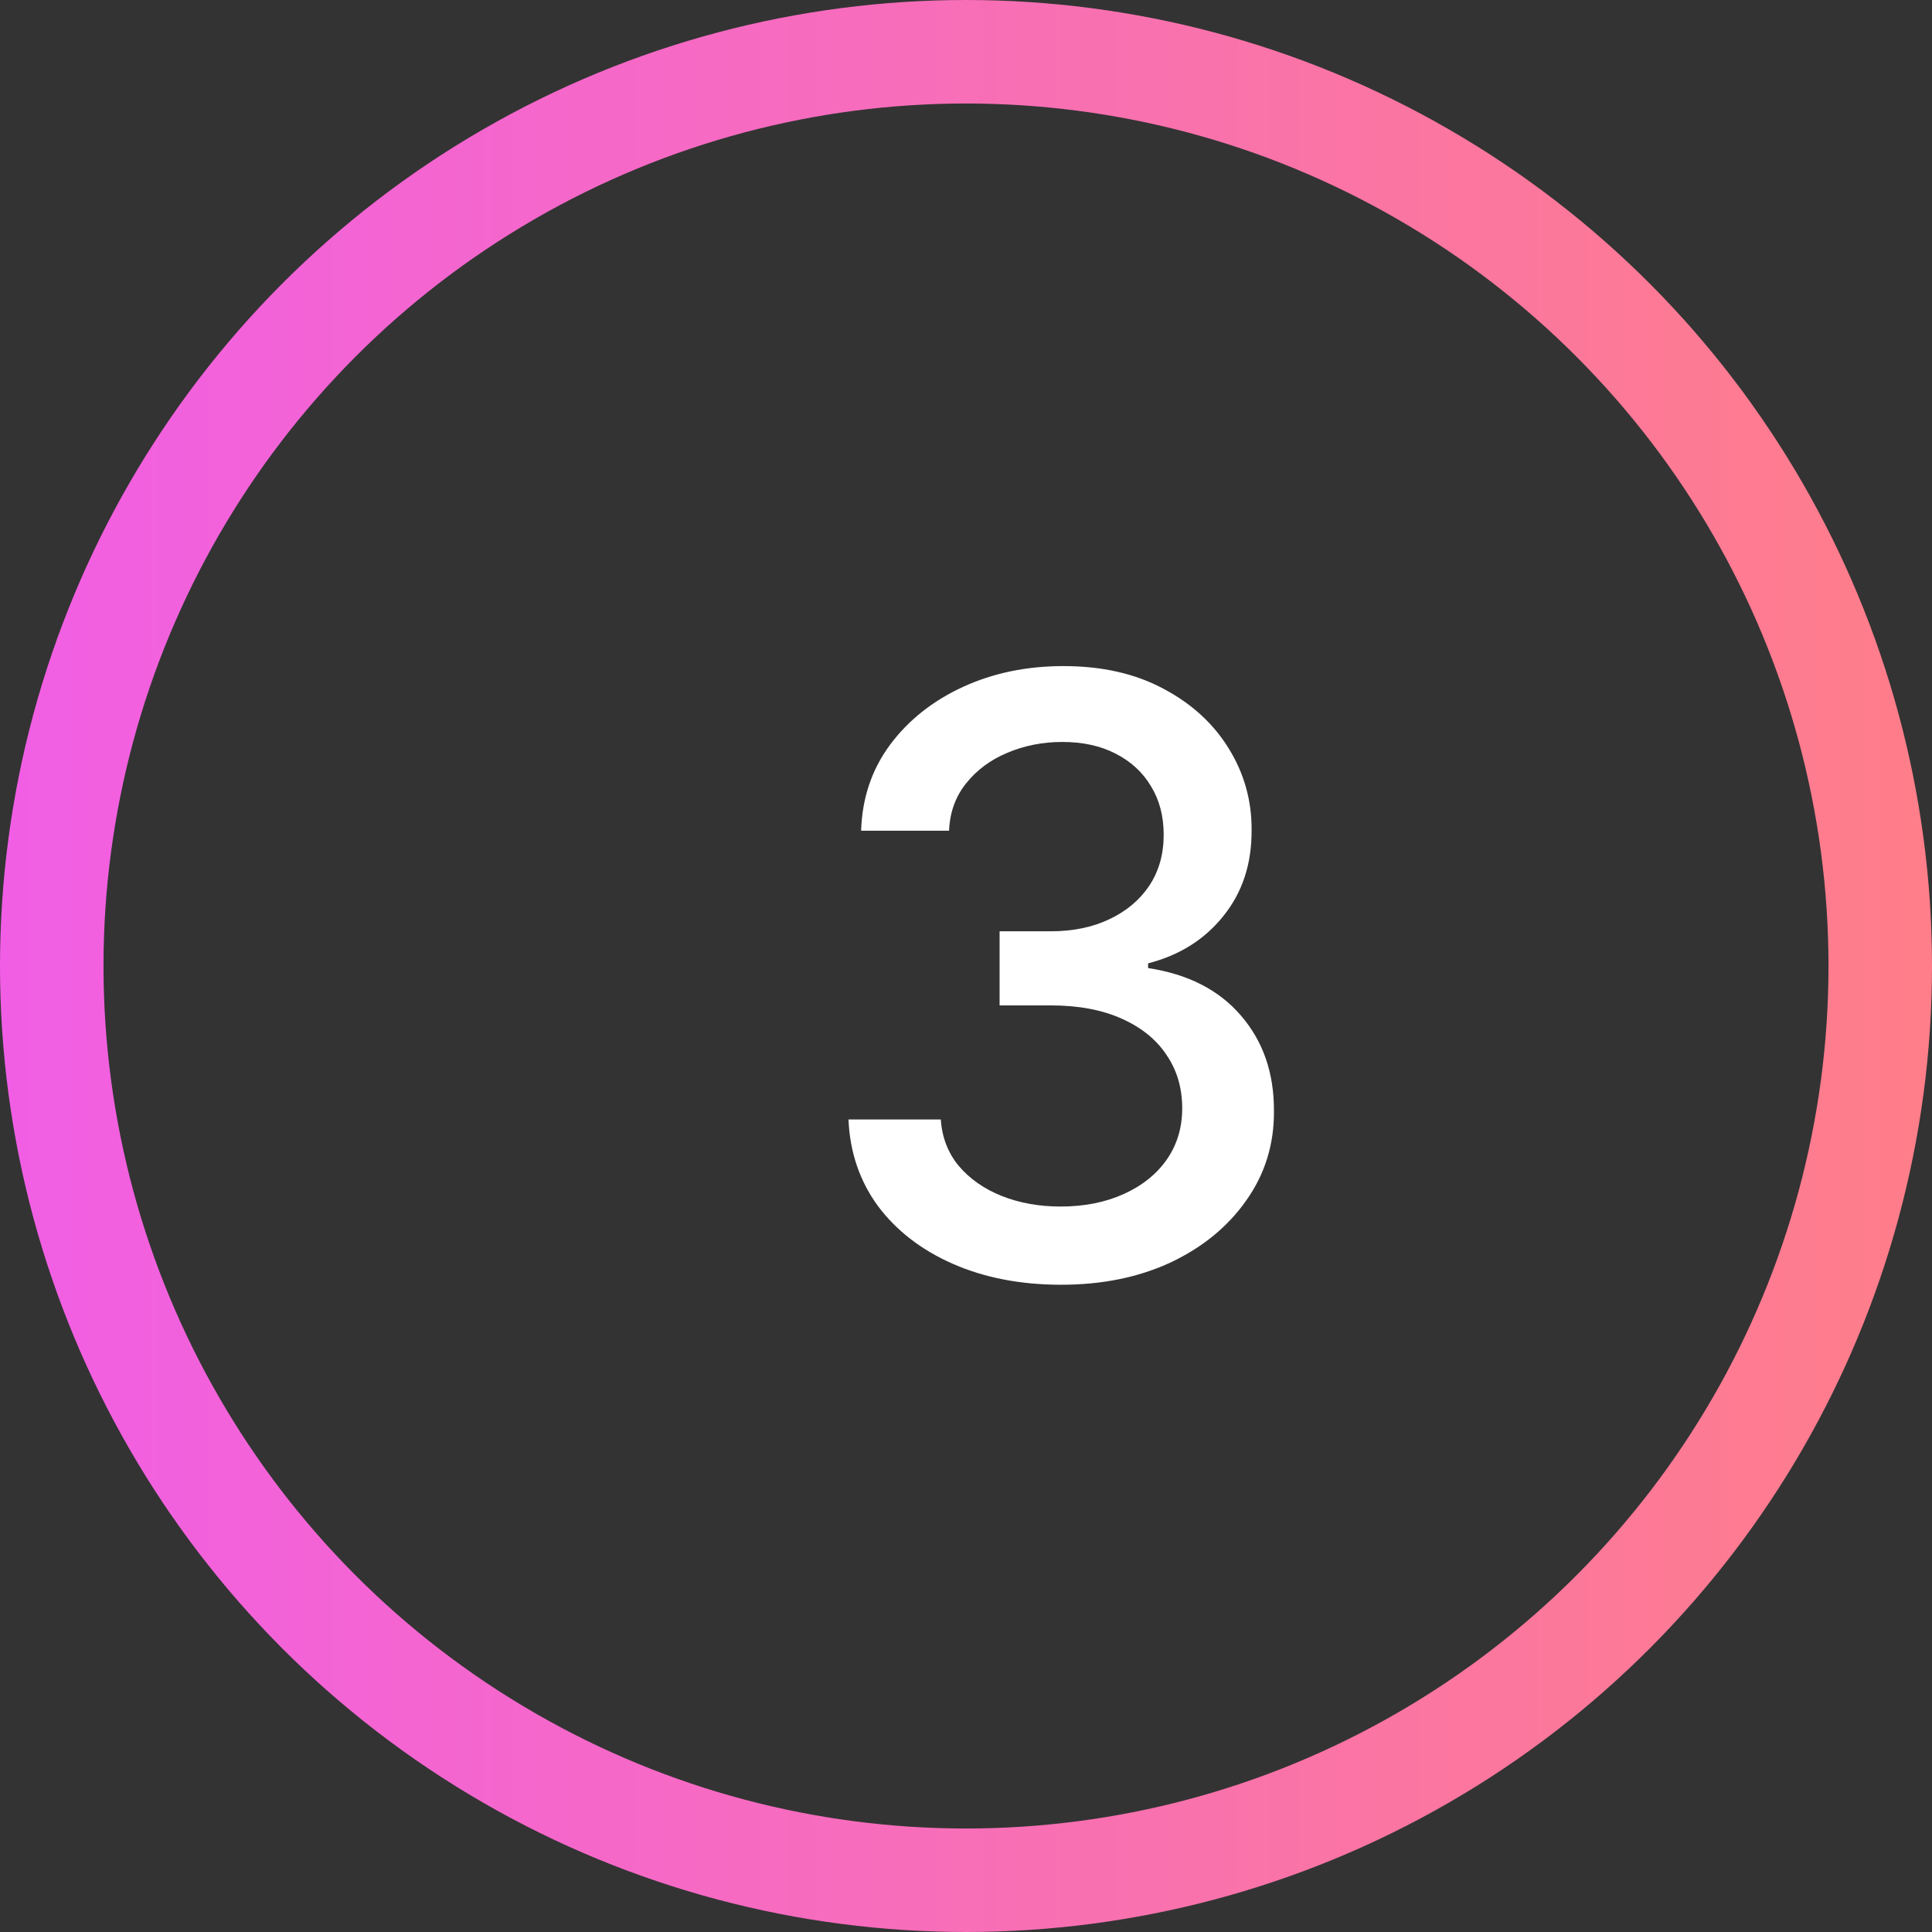
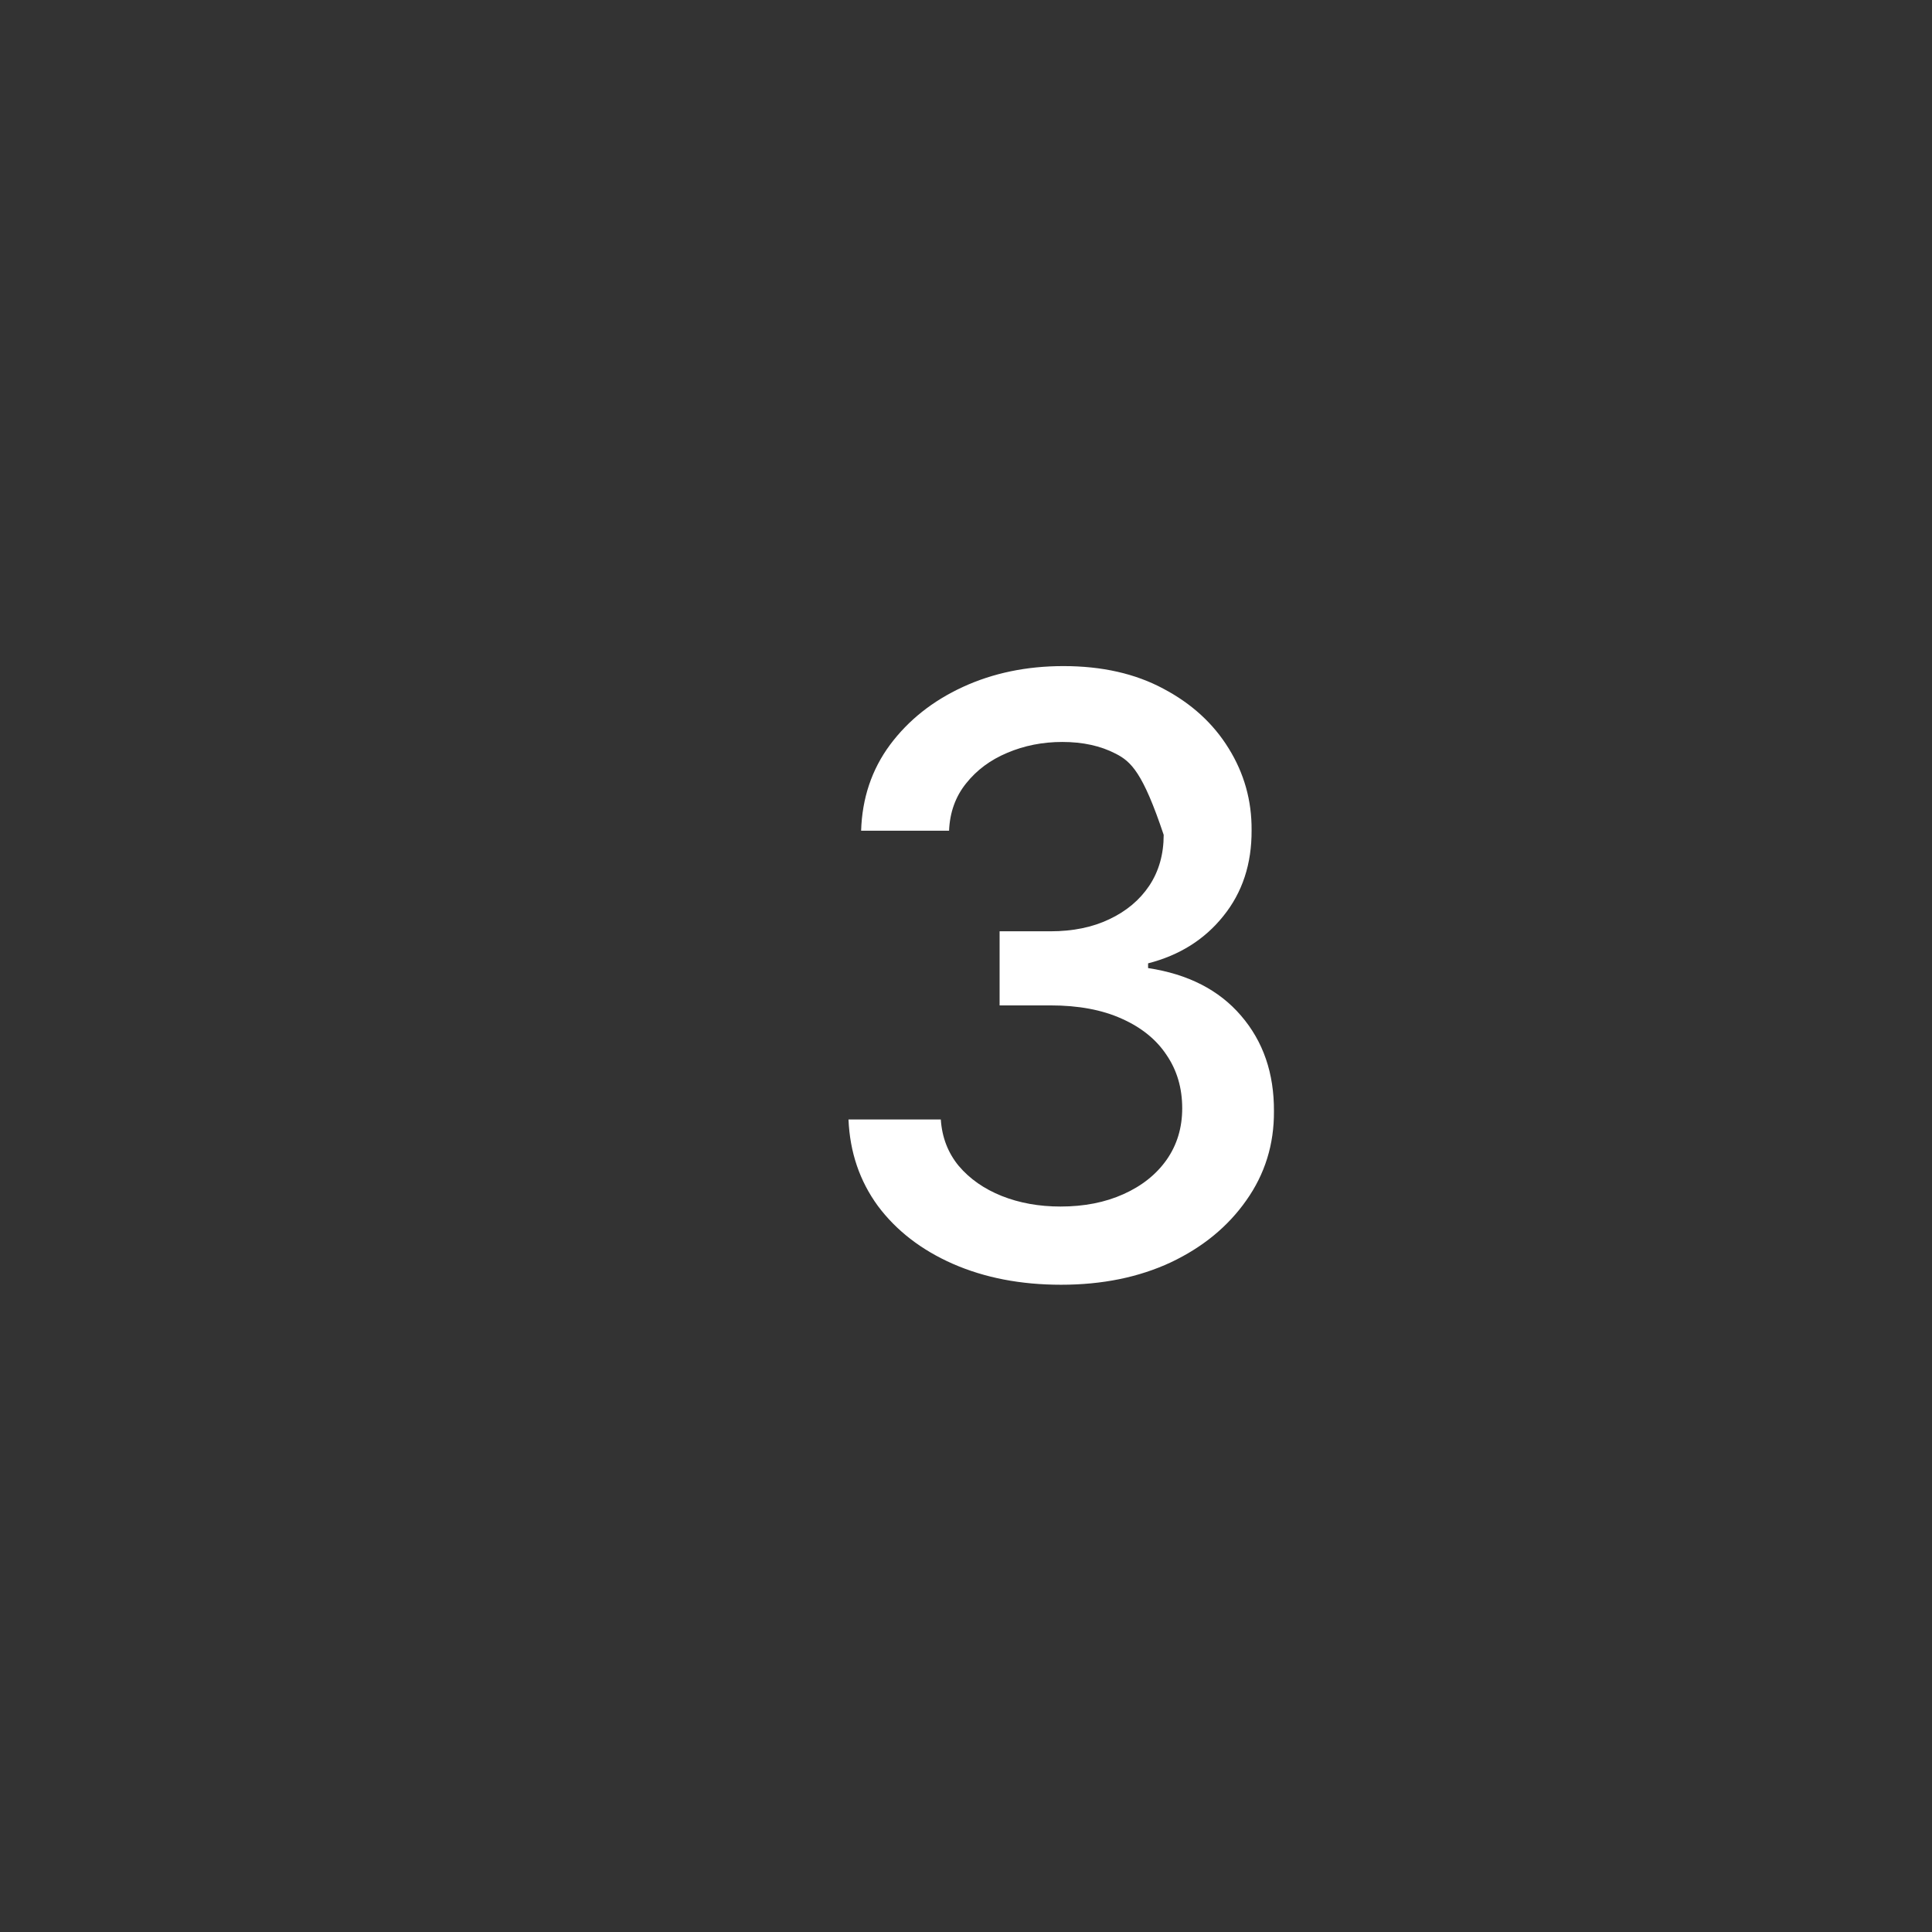
<svg xmlns="http://www.w3.org/2000/svg" width="56" height="56" viewBox="0 0 56 56" fill="none">
  <rect x="0" y="0" width="56" height="56" fill="#333333" stroke="none" />
-   <circle cx="28" cy="28" r="26.5" stroke="url(#paint0_linear_4423_15591)" stroke-width="3" />
-   <path d="M30.756 37.239C29.585 37.239 28.54 37.037 27.619 36.633C26.704 36.23 25.98 35.67 25.446 34.955C24.918 34.233 24.634 33.398 24.594 32.449H27.27C27.304 32.966 27.477 33.415 27.79 33.795C28.108 34.17 28.523 34.46 29.034 34.665C29.546 34.869 30.114 34.972 30.739 34.972C31.426 34.972 32.034 34.852 32.562 34.614C33.097 34.375 33.514 34.043 33.815 33.617C34.117 33.185 34.267 32.688 34.267 32.125C34.267 31.54 34.117 31.026 33.815 30.582C33.52 30.134 33.085 29.781 32.511 29.526C31.943 29.27 31.256 29.142 30.449 29.142H28.974V26.994H30.449C31.097 26.994 31.665 26.878 32.153 26.645C32.648 26.412 33.034 26.088 33.312 25.673C33.591 25.253 33.73 24.761 33.73 24.199C33.73 23.659 33.608 23.19 33.364 22.793C33.125 22.389 32.784 22.074 32.341 21.847C31.903 21.619 31.386 21.506 30.79 21.506C30.222 21.506 29.69 21.611 29.196 21.821C28.707 22.026 28.31 22.321 28.003 22.707C27.696 23.088 27.531 23.546 27.509 24.079H24.96C24.989 23.136 25.267 22.307 25.796 21.591C26.329 20.875 27.034 20.315 27.909 19.912C28.784 19.509 29.756 19.307 30.824 19.307C31.943 19.307 32.909 19.526 33.722 19.963C34.54 20.395 35.17 20.972 35.614 21.693C36.062 22.415 36.284 23.204 36.278 24.062C36.284 25.04 36.011 25.869 35.46 26.551C34.915 27.233 34.188 27.69 33.278 27.923V28.06C34.438 28.236 35.335 28.696 35.972 29.44C36.614 30.185 36.932 31.108 36.926 32.21C36.932 33.17 36.665 34.031 36.125 34.793C35.591 35.554 34.861 36.153 33.935 36.591C33.008 37.023 31.949 37.239 30.756 37.239Z" fill="white" />
+   <path d="M30.756 37.239C29.585 37.239 28.54 37.037 27.619 36.633C26.704 36.23 25.98 35.67 25.446 34.955C24.918 34.233 24.634 33.398 24.594 32.449H27.27C27.304 32.966 27.477 33.415 27.79 33.795C28.108 34.17 28.523 34.46 29.034 34.665C29.546 34.869 30.114 34.972 30.739 34.972C31.426 34.972 32.034 34.852 32.562 34.614C33.097 34.375 33.514 34.043 33.815 33.617C34.117 33.185 34.267 32.688 34.267 32.125C34.267 31.54 34.117 31.026 33.815 30.582C33.52 30.134 33.085 29.781 32.511 29.526C31.943 29.27 31.256 29.142 30.449 29.142H28.974V26.994H30.449C31.097 26.994 31.665 26.878 32.153 26.645C32.648 26.412 33.034 26.088 33.312 25.673C33.591 25.253 33.73 24.761 33.73 24.199C33.125 22.389 32.784 22.074 32.341 21.847C31.903 21.619 31.386 21.506 30.79 21.506C30.222 21.506 29.69 21.611 29.196 21.821C28.707 22.026 28.31 22.321 28.003 22.707C27.696 23.088 27.531 23.546 27.509 24.079H24.96C24.989 23.136 25.267 22.307 25.796 21.591C26.329 20.875 27.034 20.315 27.909 19.912C28.784 19.509 29.756 19.307 30.824 19.307C31.943 19.307 32.909 19.526 33.722 19.963C34.54 20.395 35.17 20.972 35.614 21.693C36.062 22.415 36.284 23.204 36.278 24.062C36.284 25.04 36.011 25.869 35.46 26.551C34.915 27.233 34.188 27.69 33.278 27.923V28.06C34.438 28.236 35.335 28.696 35.972 29.44C36.614 30.185 36.932 31.108 36.926 32.21C36.932 33.17 36.665 34.031 36.125 34.793C35.591 35.554 34.861 36.153 33.935 36.591C33.008 37.023 31.949 37.239 30.756 37.239Z" fill="white" />
  <defs>
    <linearGradient id="paint0_linear_4423_15591" x1="0" y1="27.654" x2="56" y2="27.654" gradientUnits="userSpaceOnUse">
      <stop stop-color="#F15EE5" />
      <stop offset="1" stop-color="#FF7E89" />
    </linearGradient>
  </defs>
</svg>